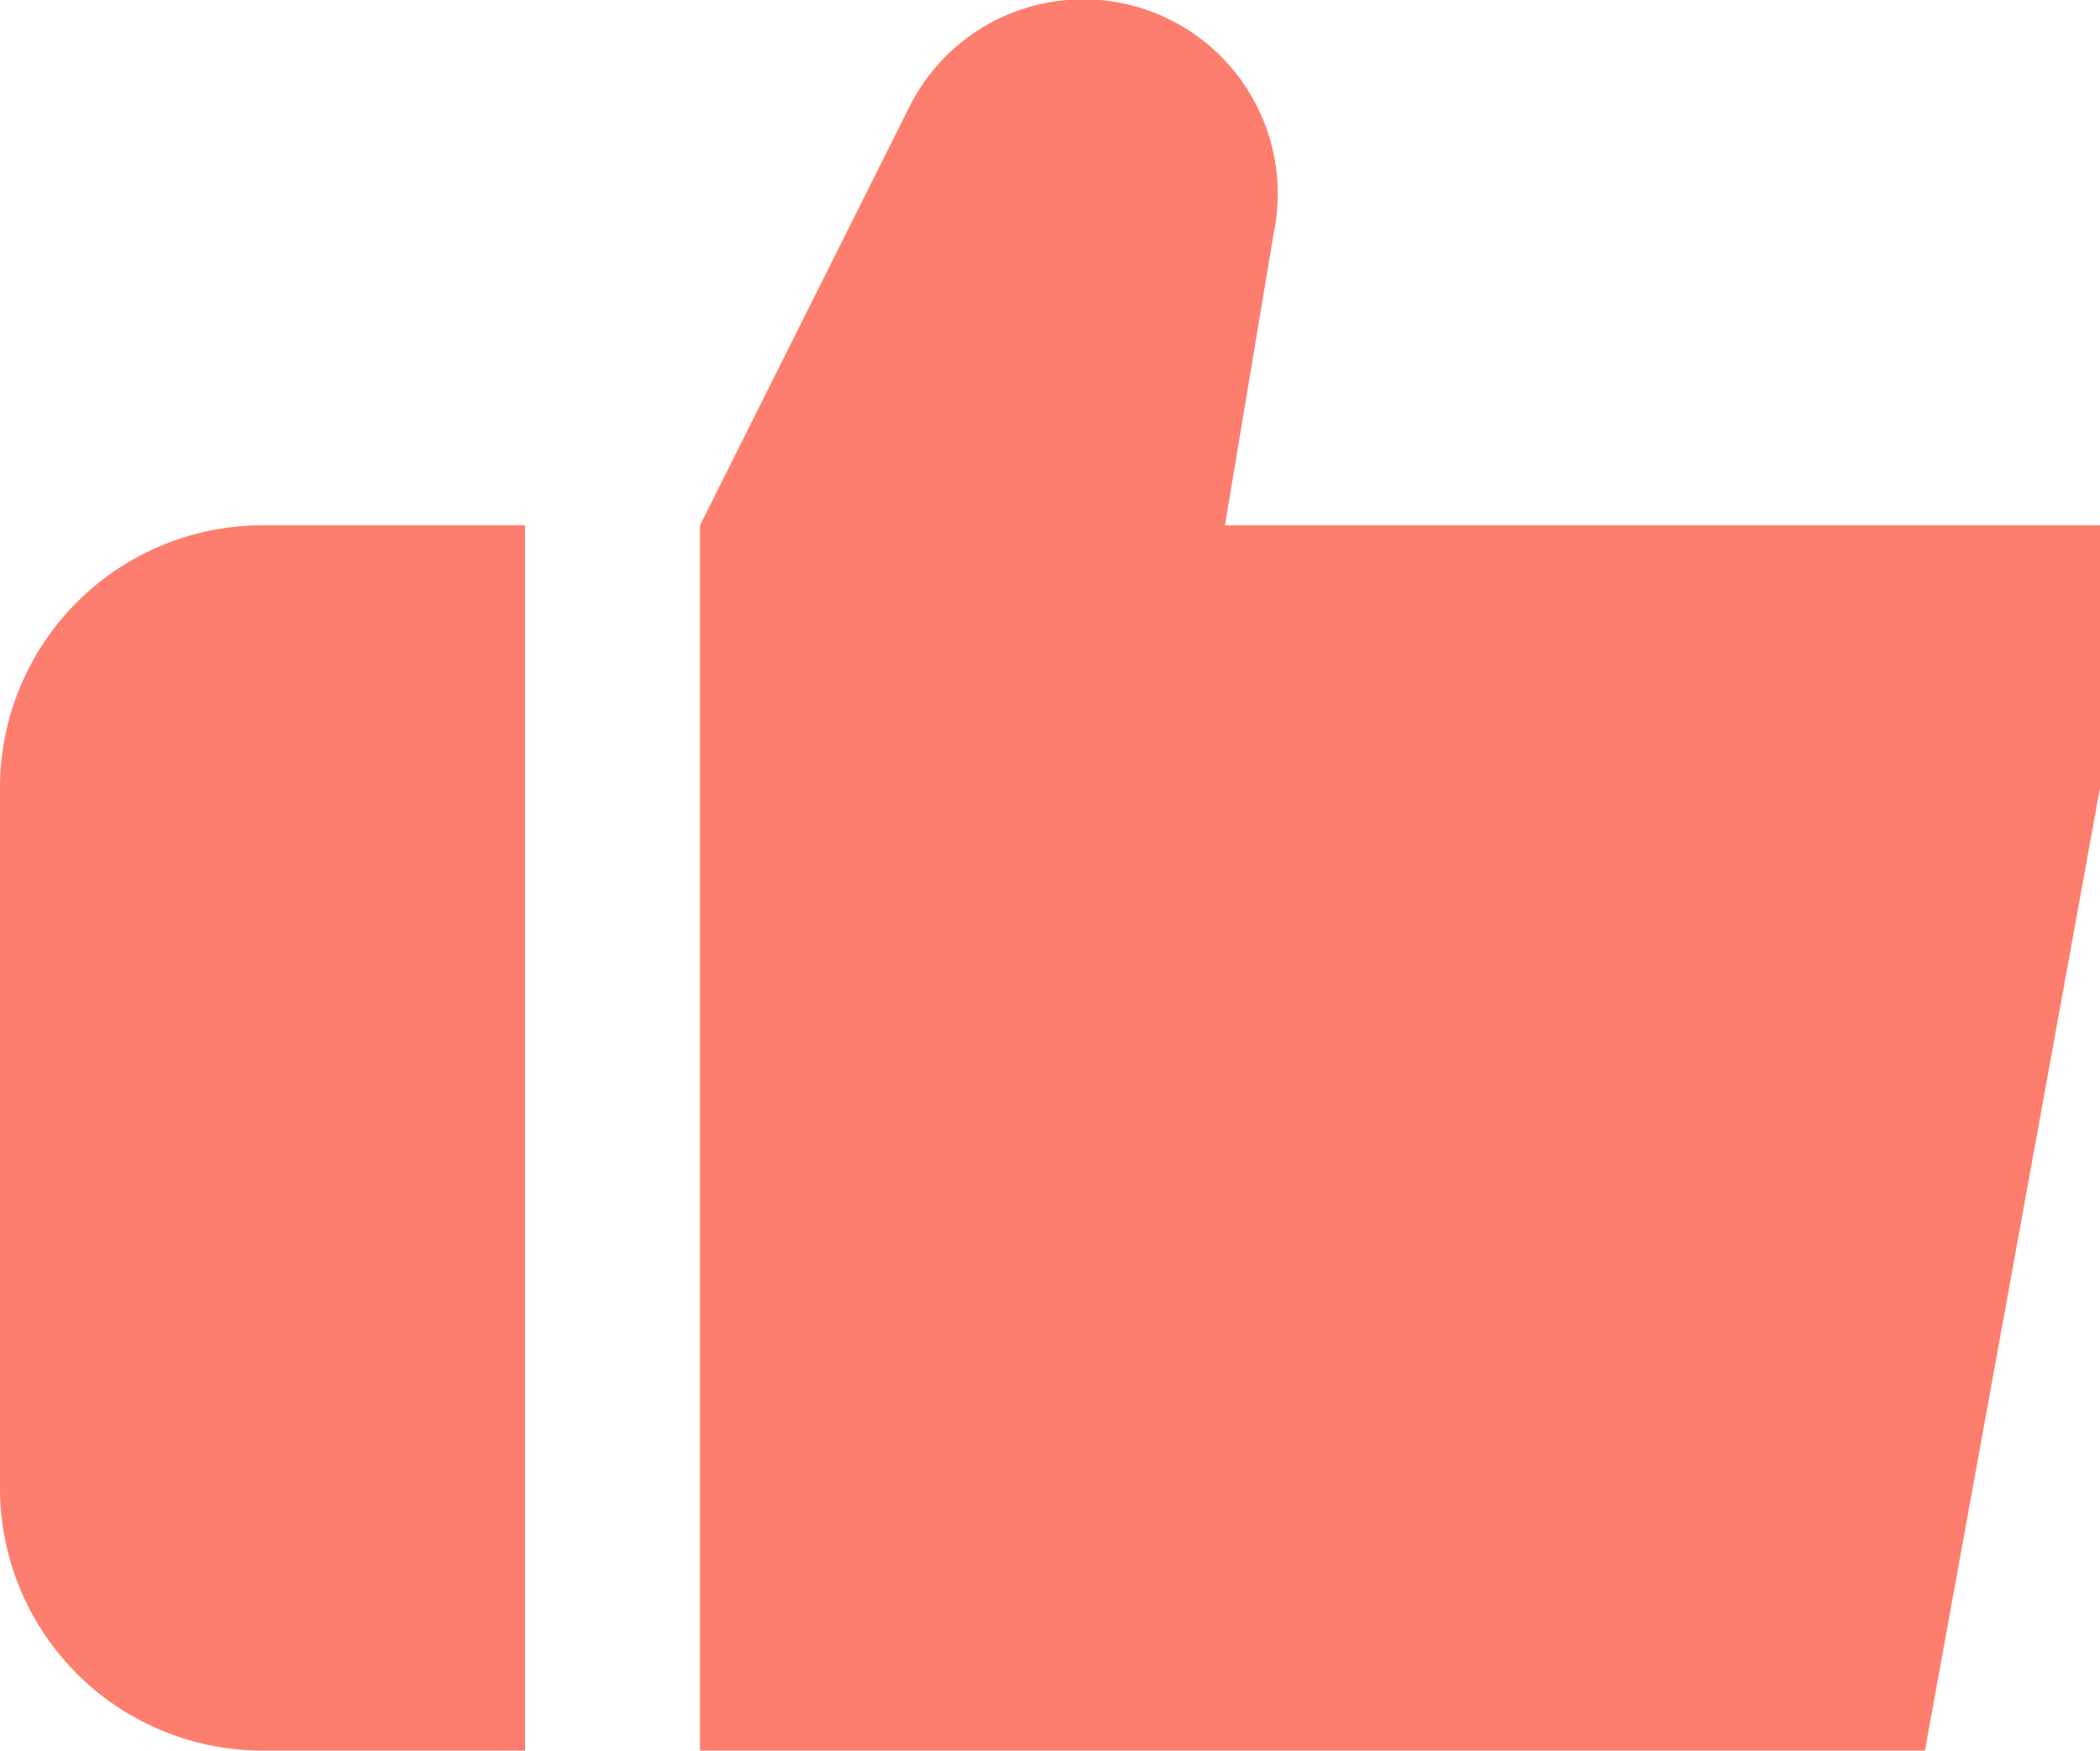
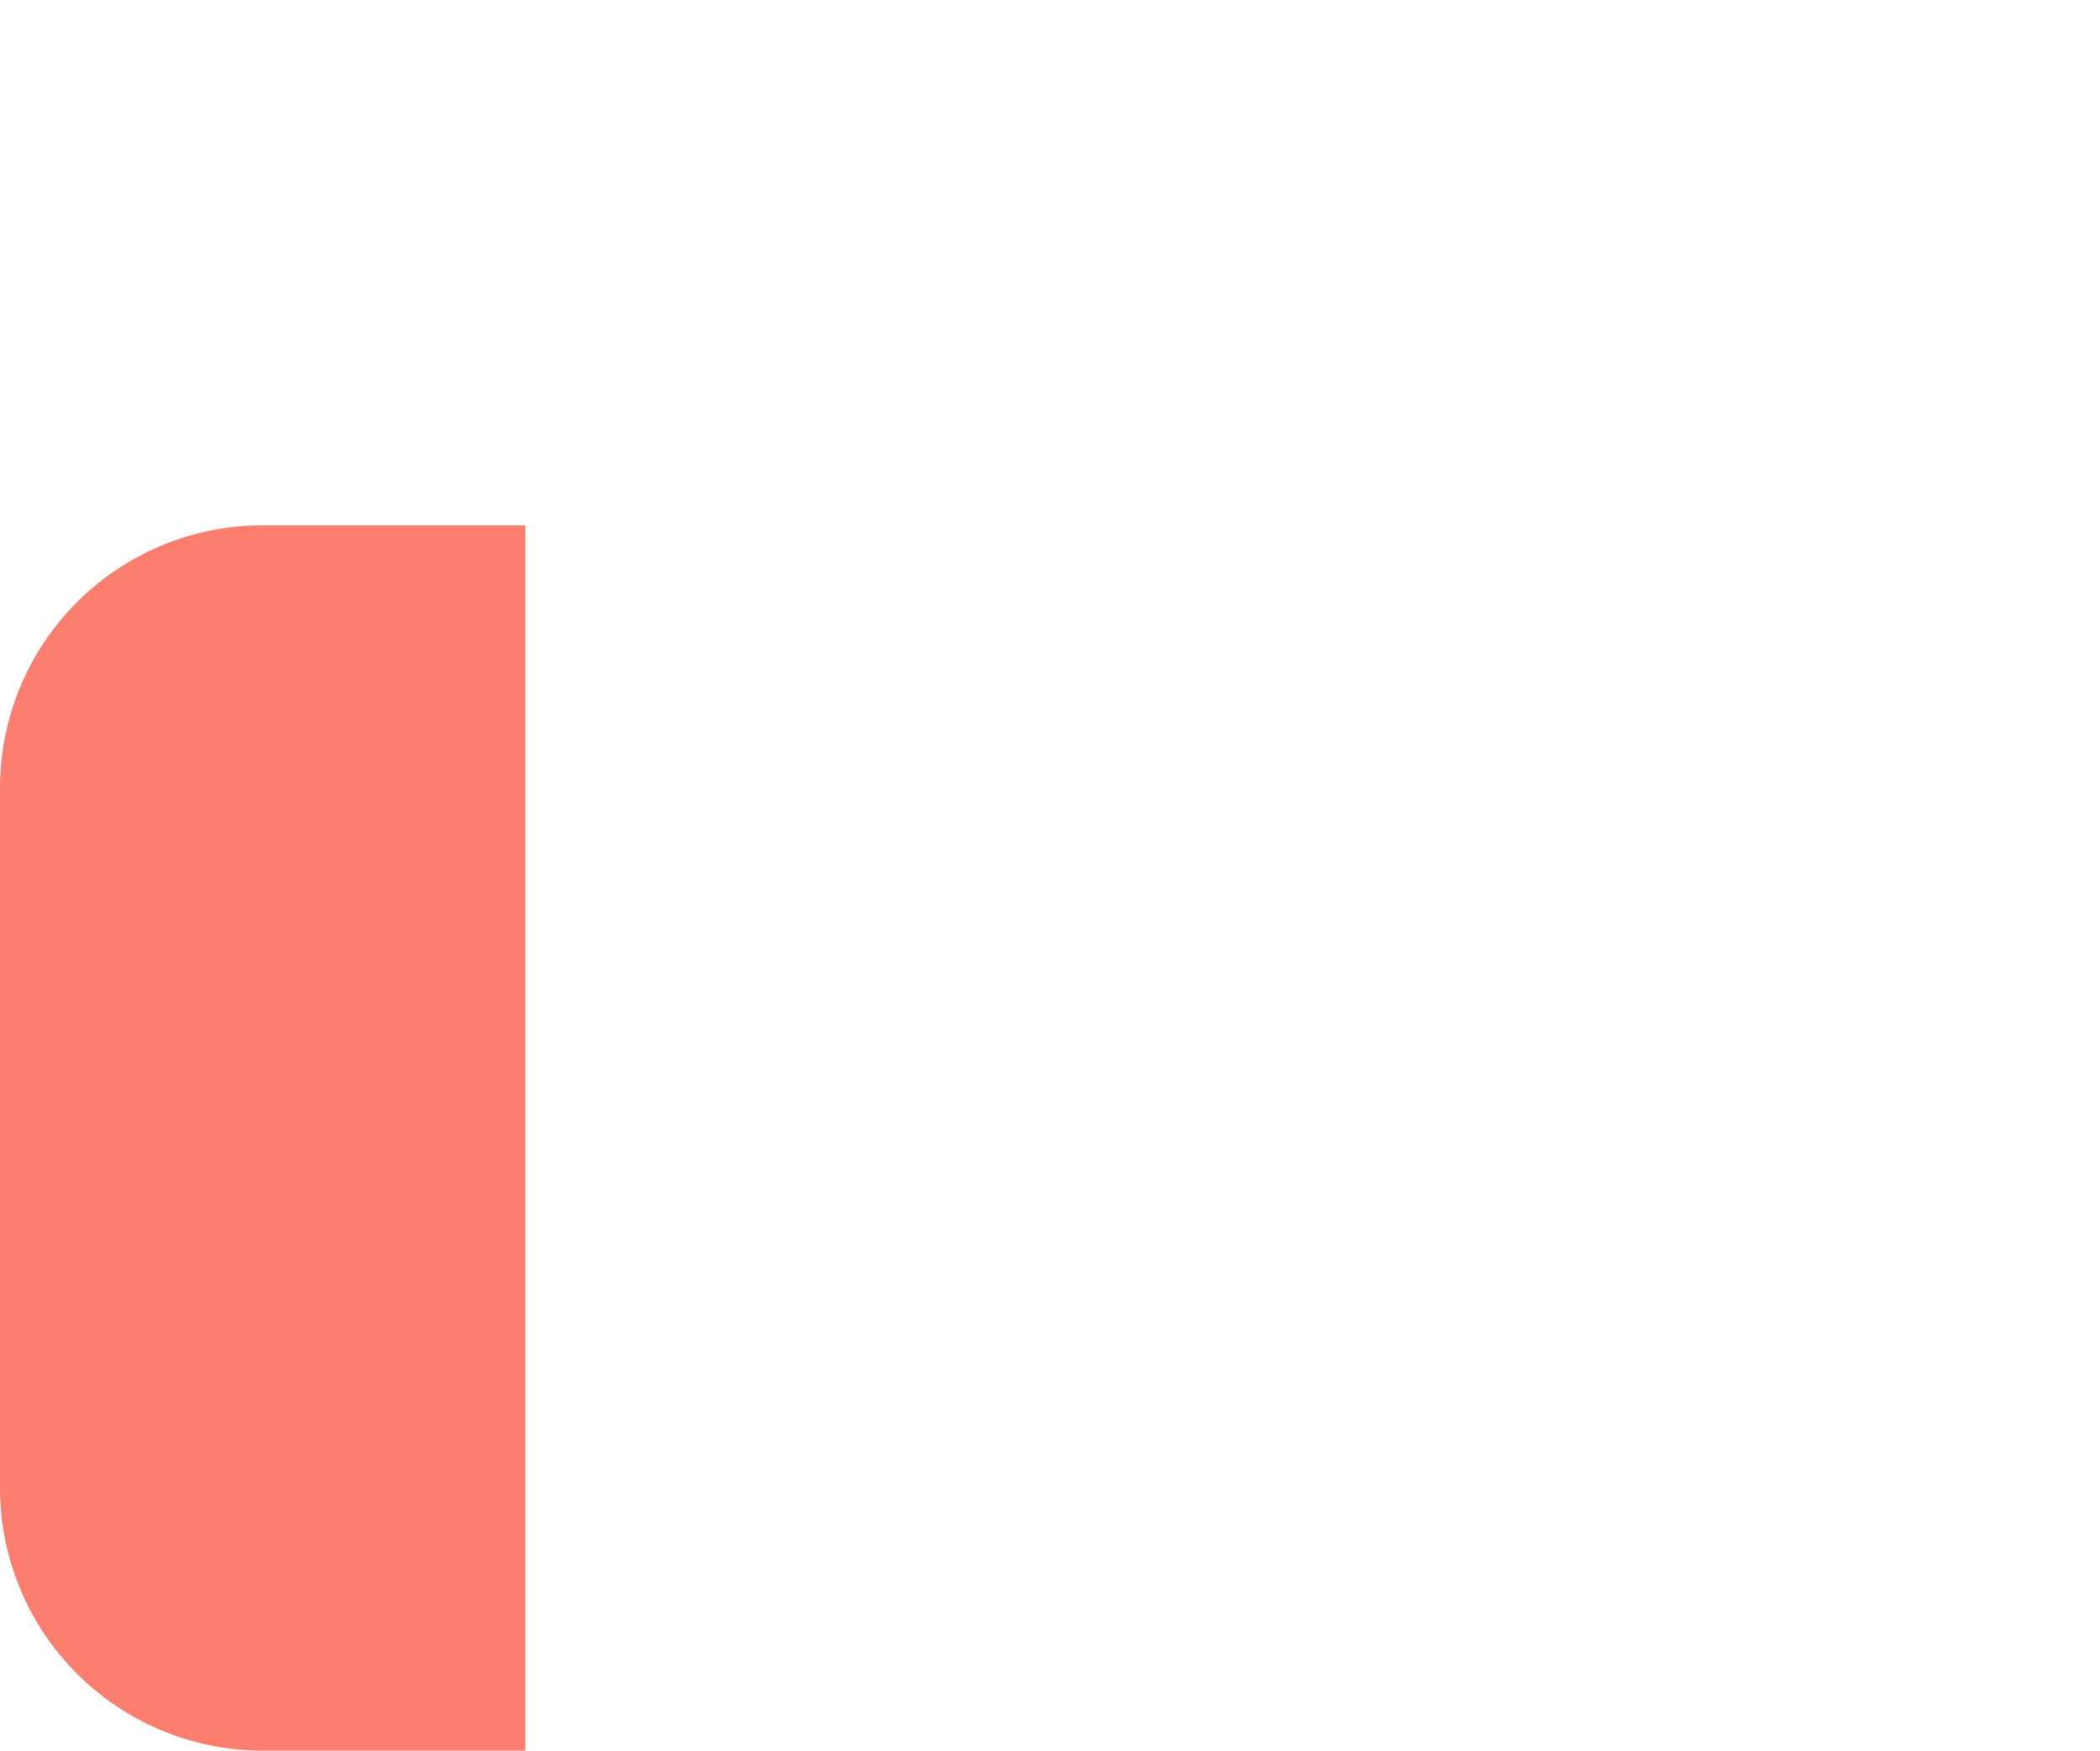
<svg xmlns="http://www.w3.org/2000/svg" width="22" height="18.335" viewBox="0 0 22 18.335">
  <g id="social-network" transform="translate(0 -1.998)">
    <path id="Path_1321" data-name="Path 1321" d="M5.5,8H2.75A2.75,2.75,0,0,0,0,10.75v7.333a2.75,2.75,0,0,0,2.75,2.75H5.5Z" transform="translate(0 -0.5)" fill="#fd7e6e" />
-     <path id="Path_1322" data-name="Path 1322" d="M13.5,7.5l.509-3.051a2.037,2.037,0,0,0-3.817-1.328L8,7.5V20.333H20.833L22.667,10.25V7.5Z" transform="translate(-0.667)" fill="#fd7e6e" />
  </g>
</svg>